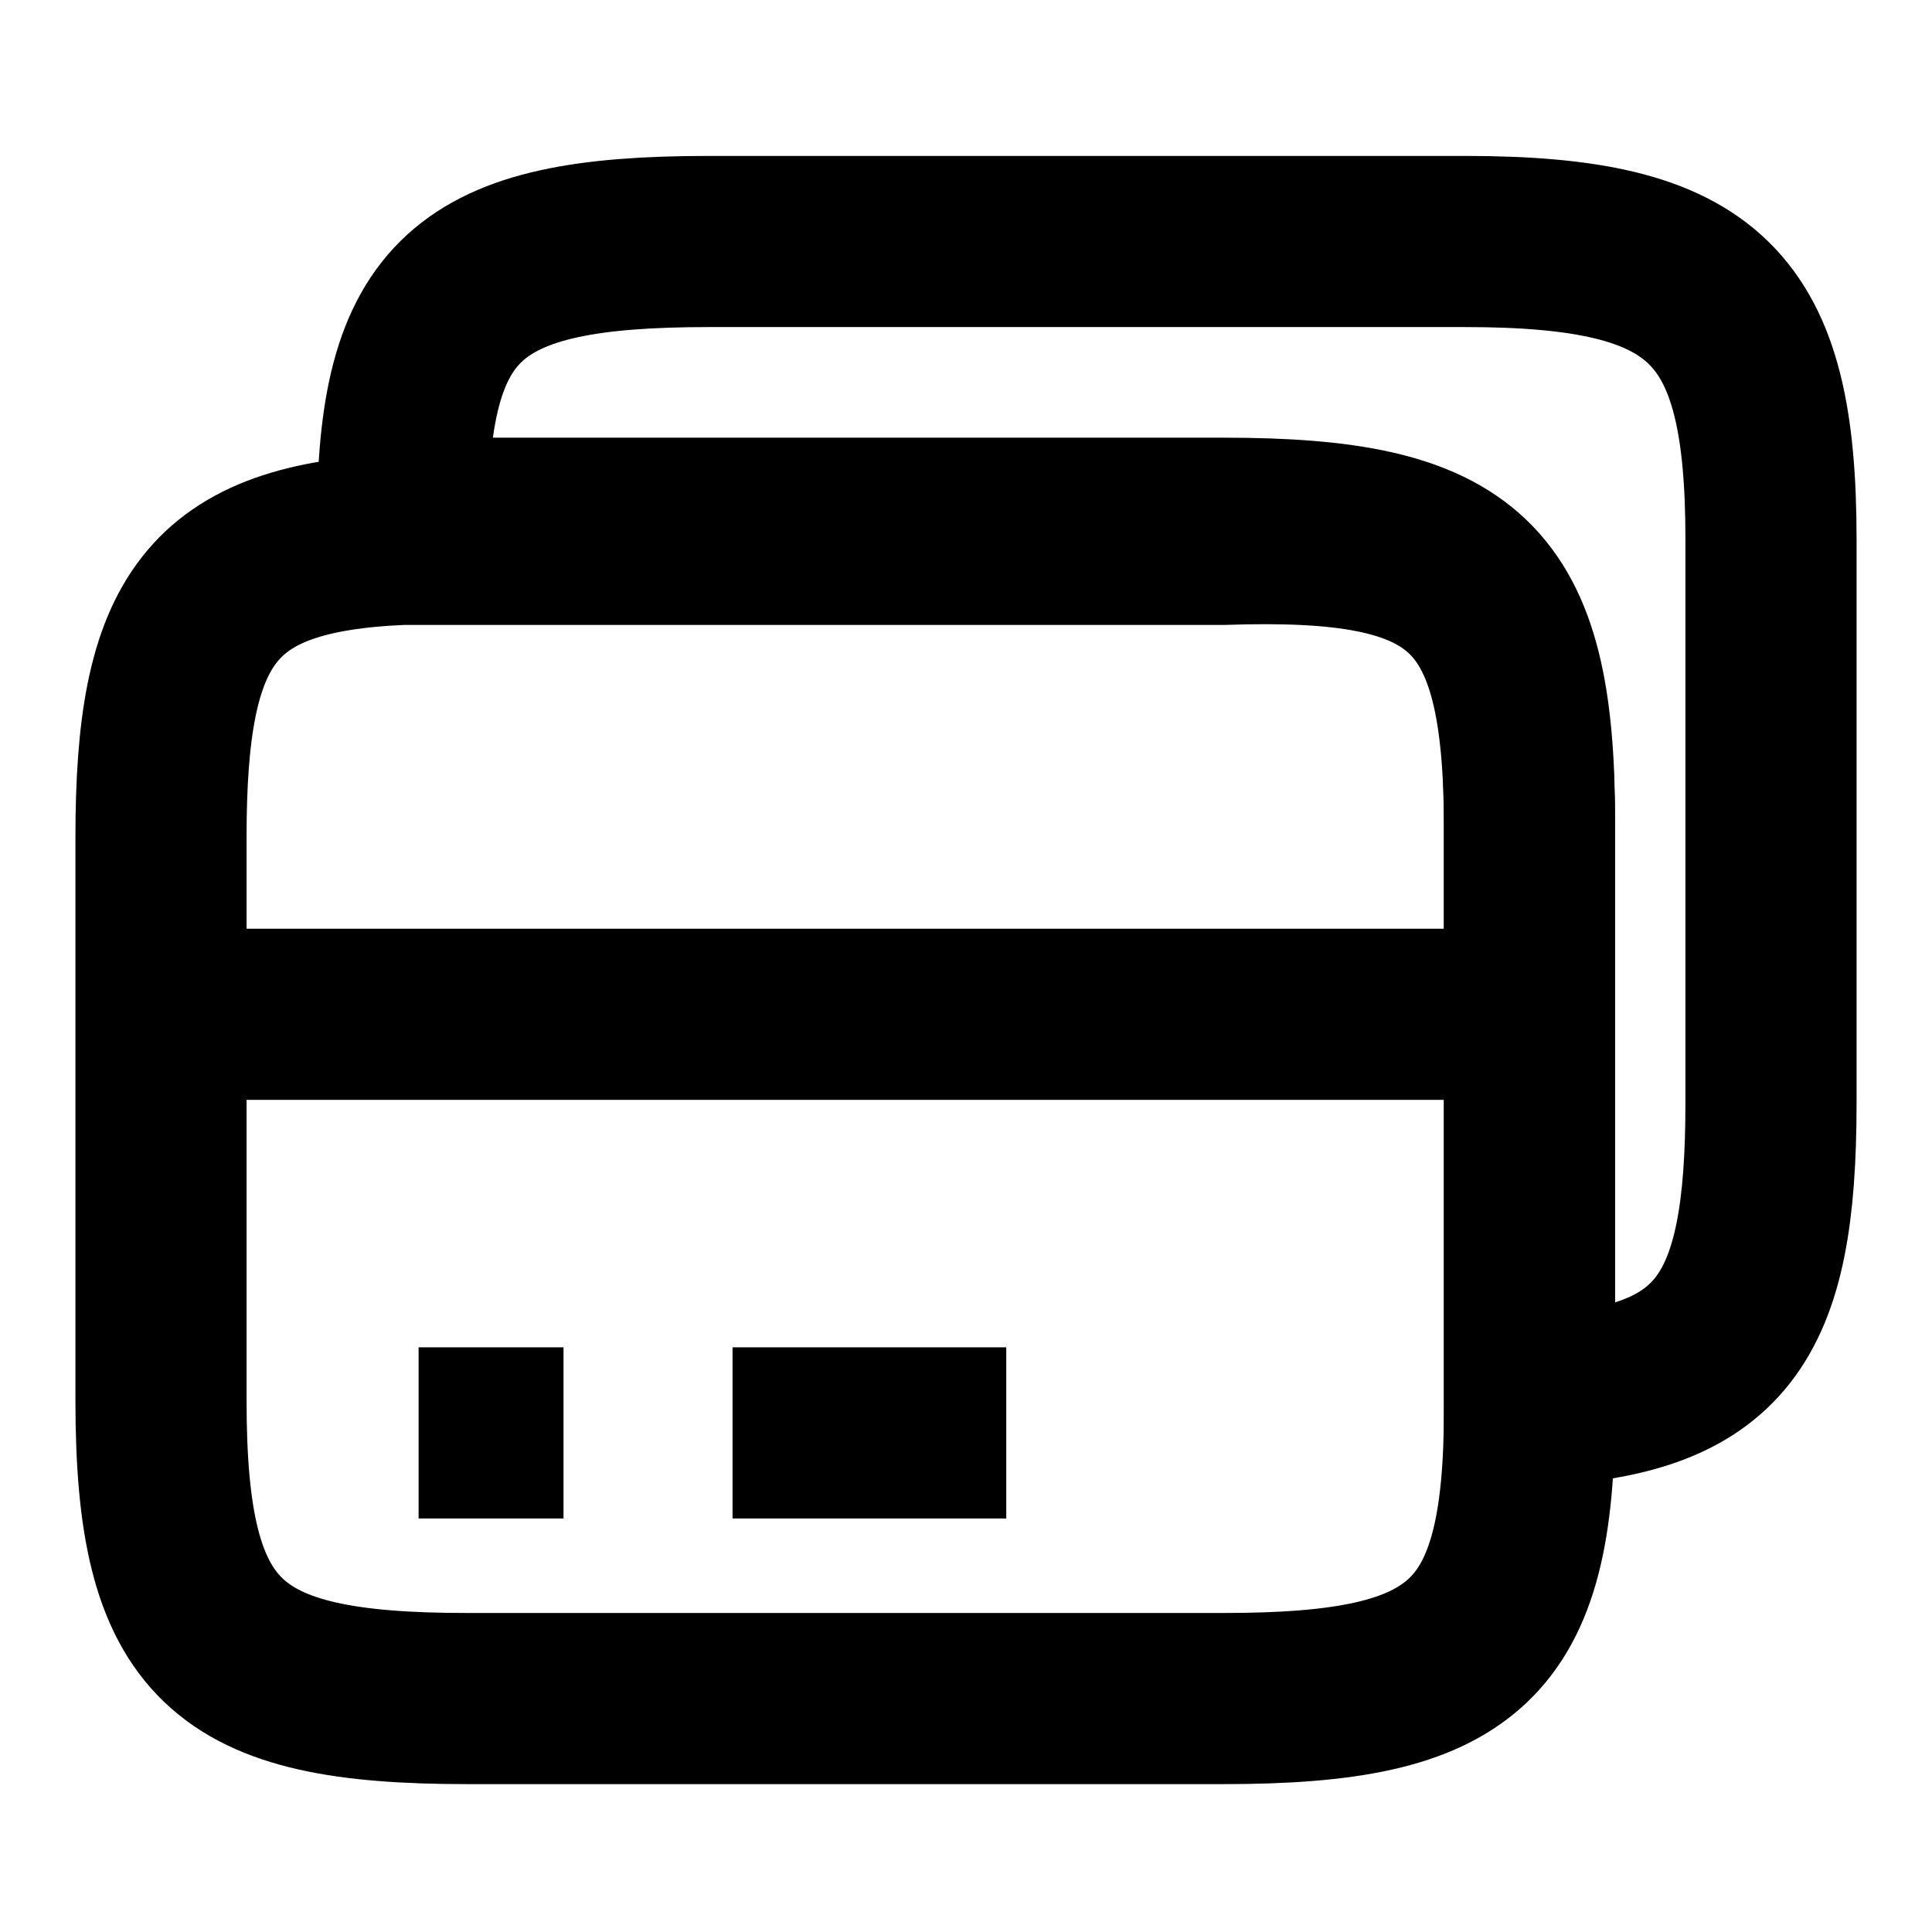
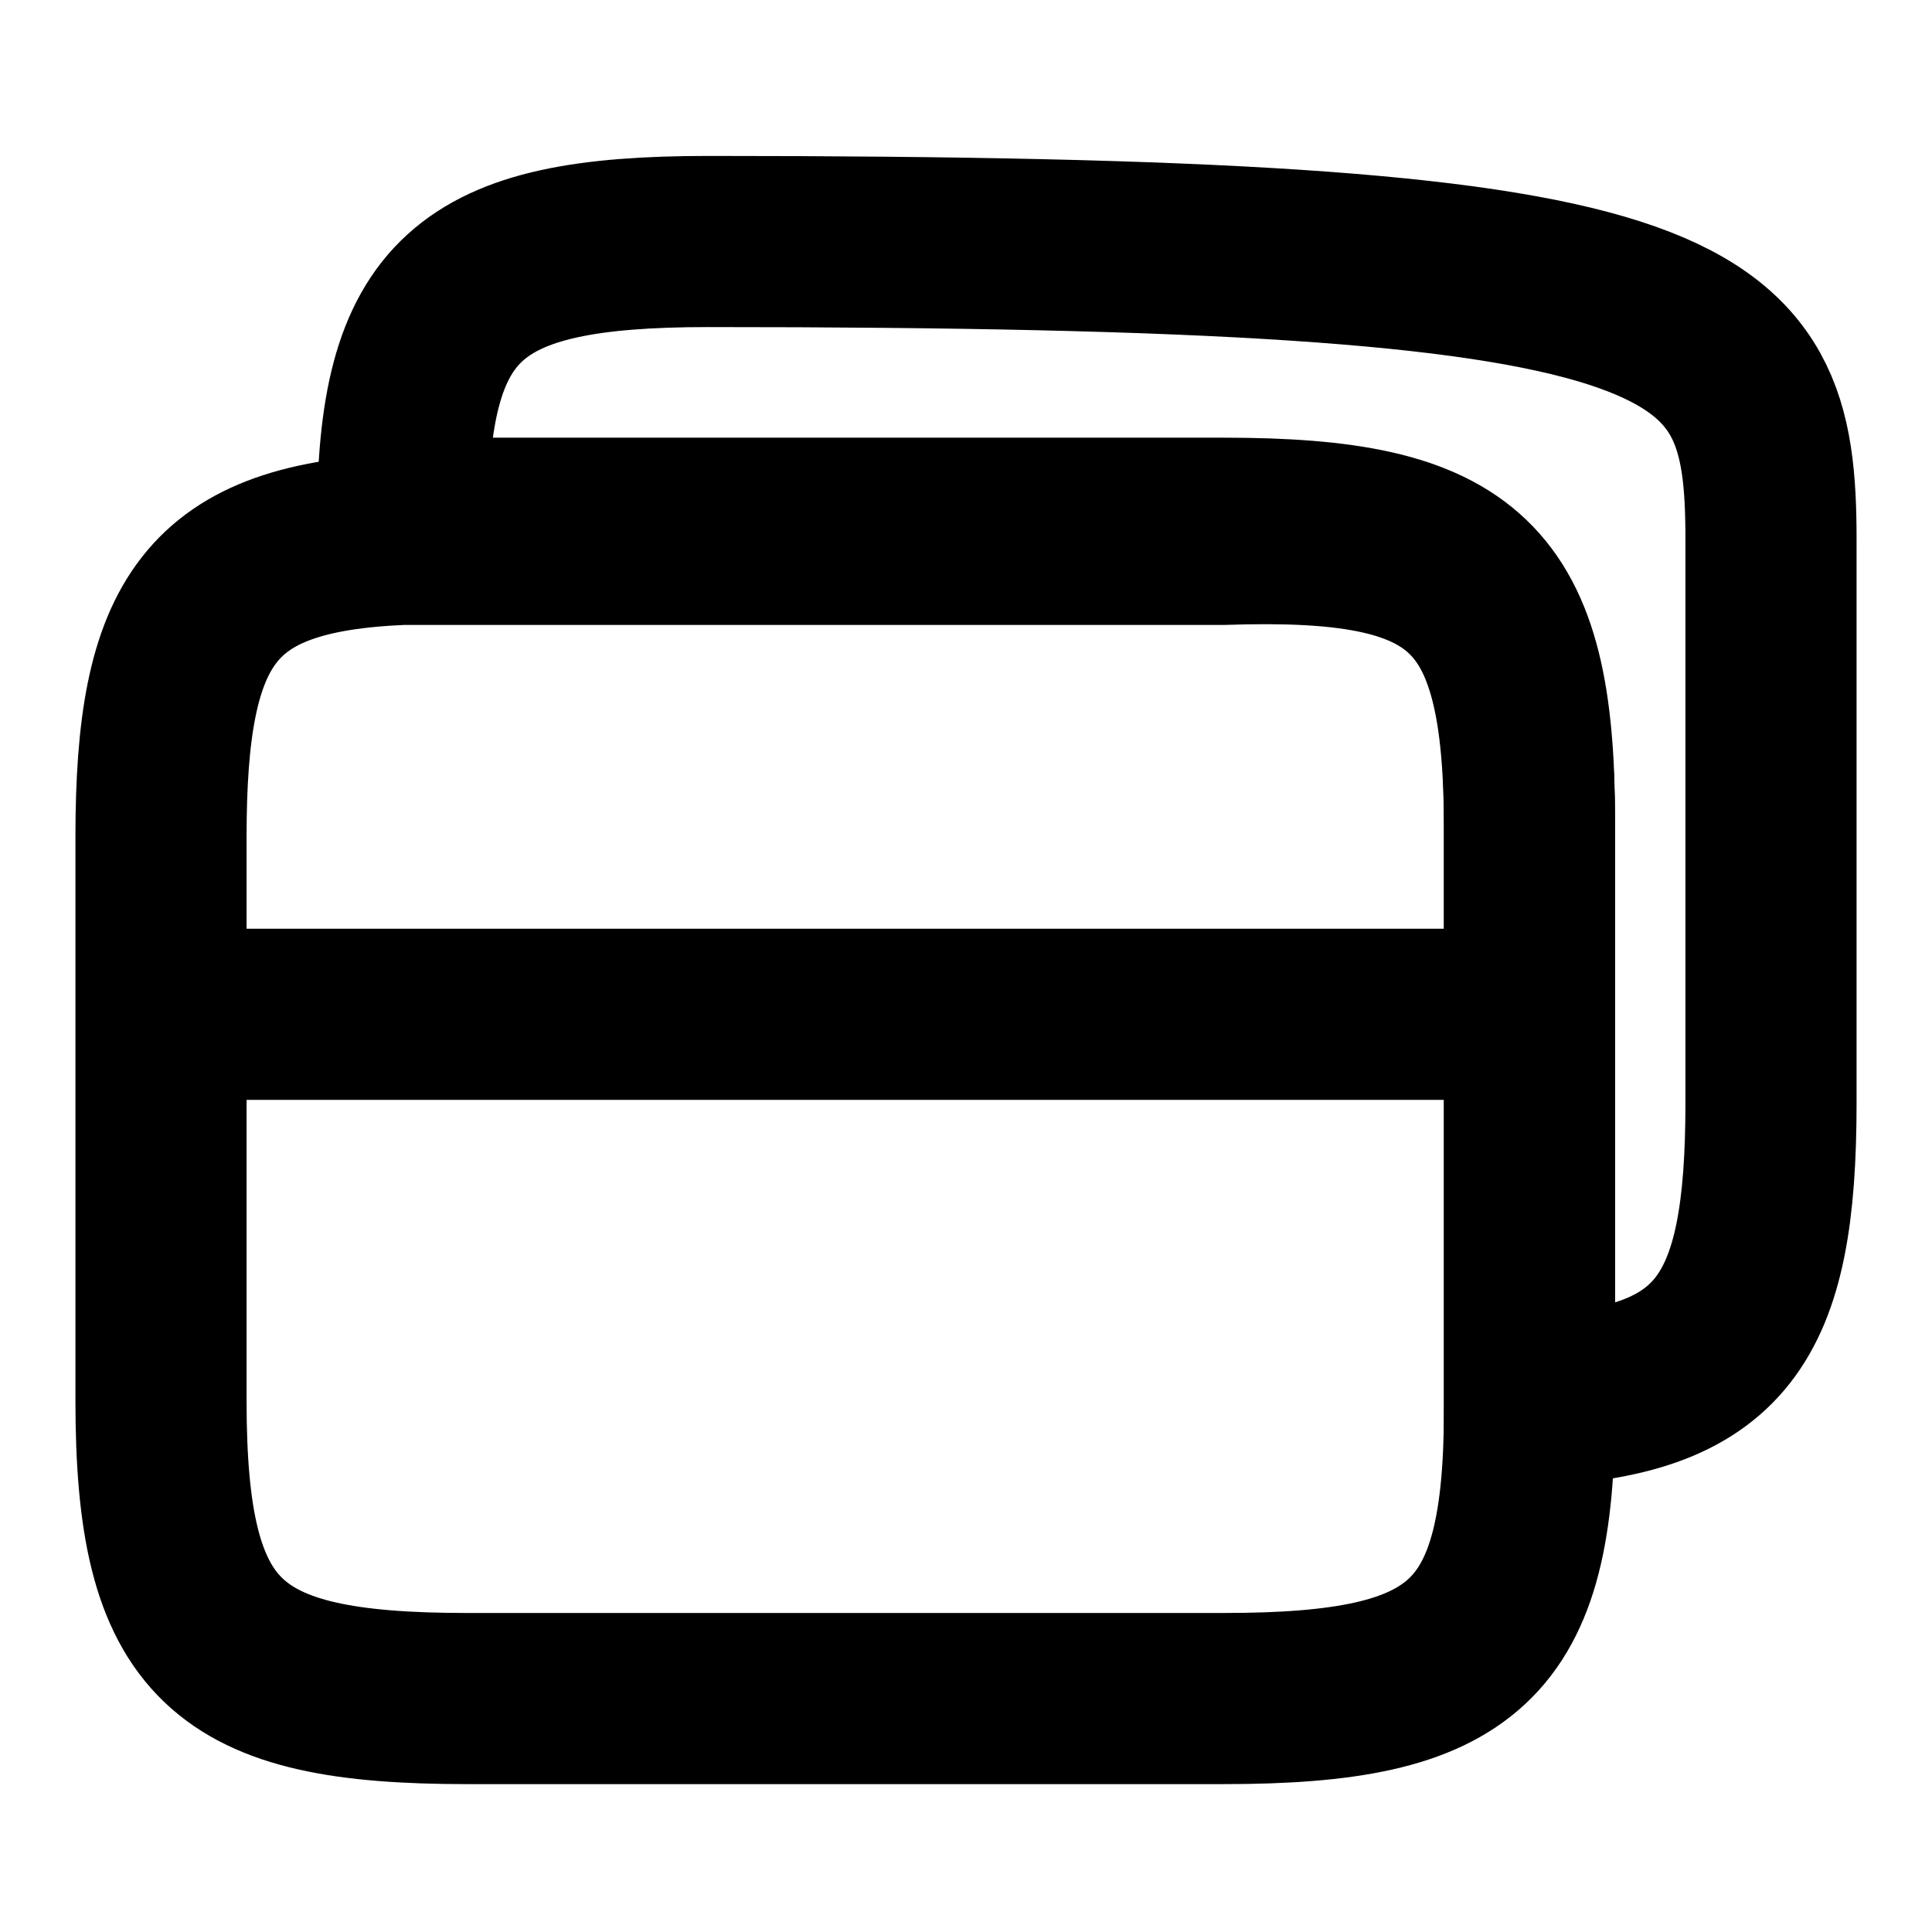
<svg xmlns="http://www.w3.org/2000/svg" version="1.1" id="Layer_1" x="0px" y="0px" viewBox="0 0 24 24" style="enable-background:new 0 0 24 24;" xml:space="preserve">
  <style type="text/css">
    .st0{fill:none;stroke:#000000;stroke-width:2.126;stroke-miterlimit:10;}
</style>
  <path class="st0" d="M2,12.6h17" />
  <path class="st0" d="M19,10.3v7.2c0,2.9-0.8,3.6-3.8,3.6H5.8c-3,0-3.8-0.7-3.8-3.7v-7c0-2.7,0.6-3.6,3-3.7c0.2,0,0.5,0,0.8,0h9.4  C18.2,6.6,19,7.3,19,10.3z" />
-   <path class="st0" d="M22,6.7v7c0,2.7-0.6,3.6-3,3.7v-7.2c0-3-0.8-3.7-3.8-3.7H5.8c-0.3,0-0.5,0-0.8,0C5,3.7,5.8,3,8.8,3h9.4  C21.2,3,22,3.8,22,6.7z" />
-   <path class="st0" d="M5.2,17.8H7" />
-   <path class="st0" d="M9.1,17.8h3.4" />
+   <path class="st0" d="M22,6.7v7c0,2.7-0.6,3.6-3,3.7v-7.2c0-3-0.8-3.7-3.8-3.7H5.8c-0.3,0-0.5,0-0.8,0C5,3.7,5.8,3,8.8,3C21.2,3,22,3.8,22,6.7z" />
</svg>